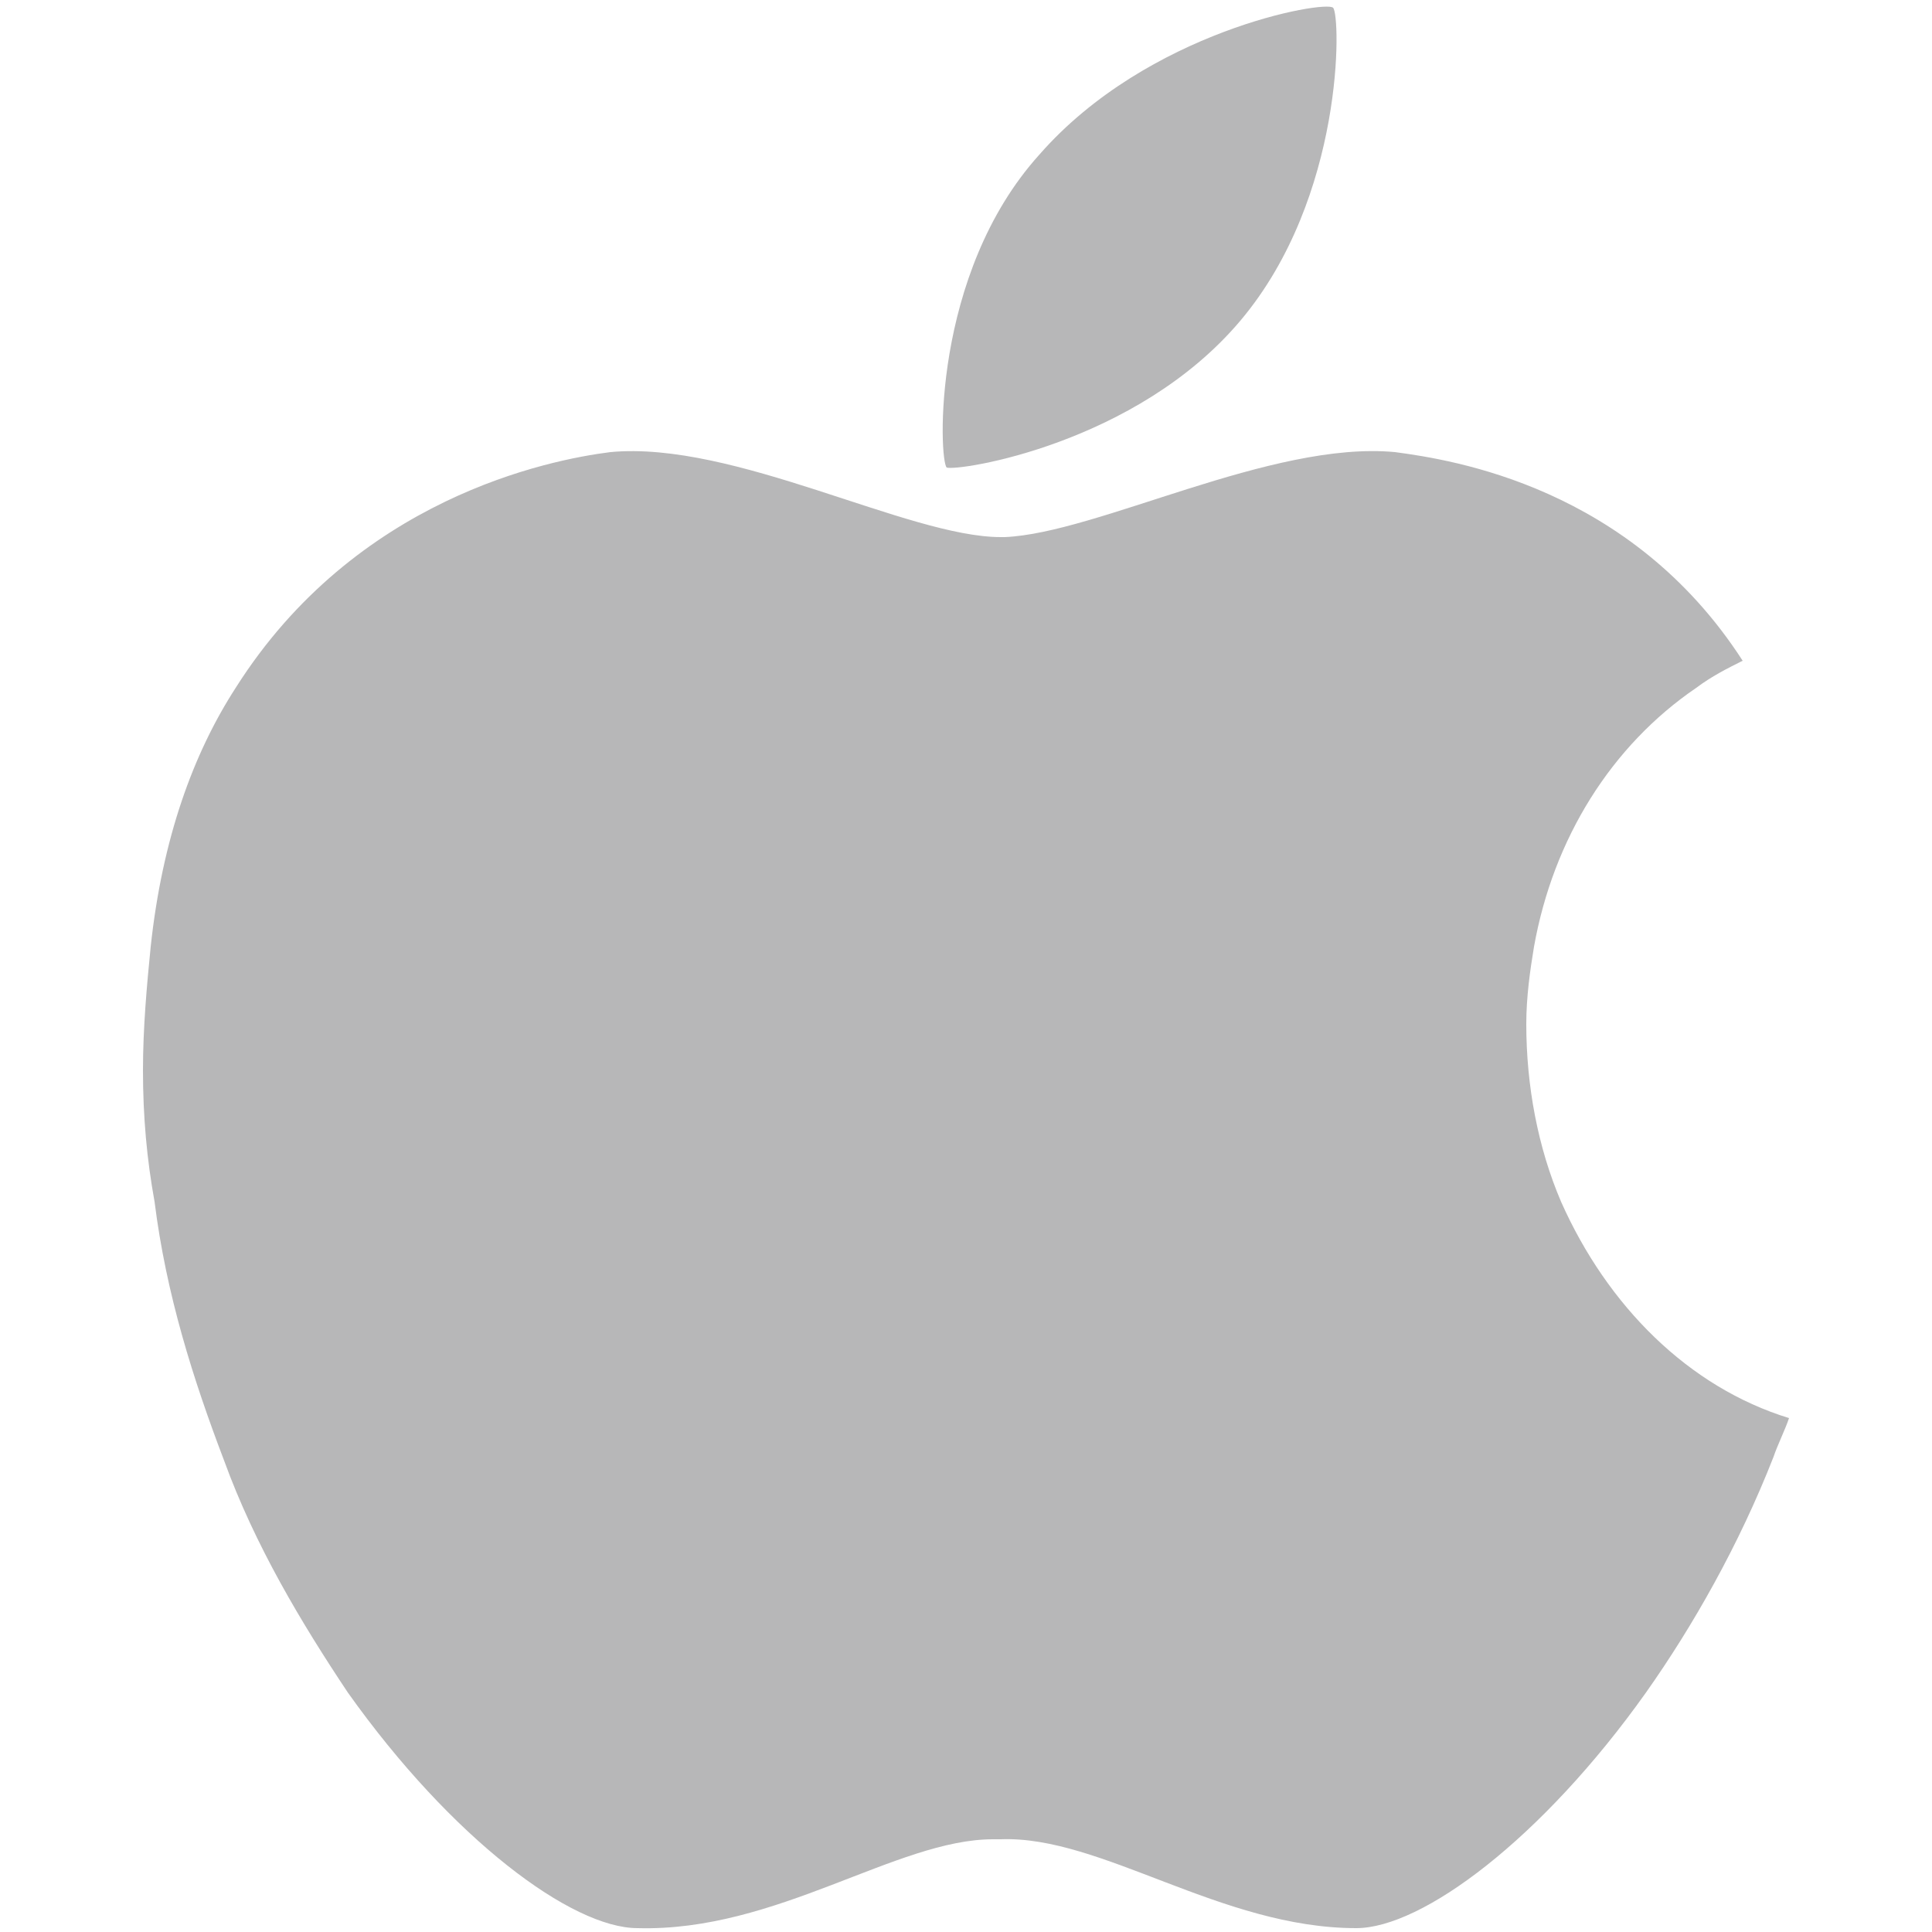
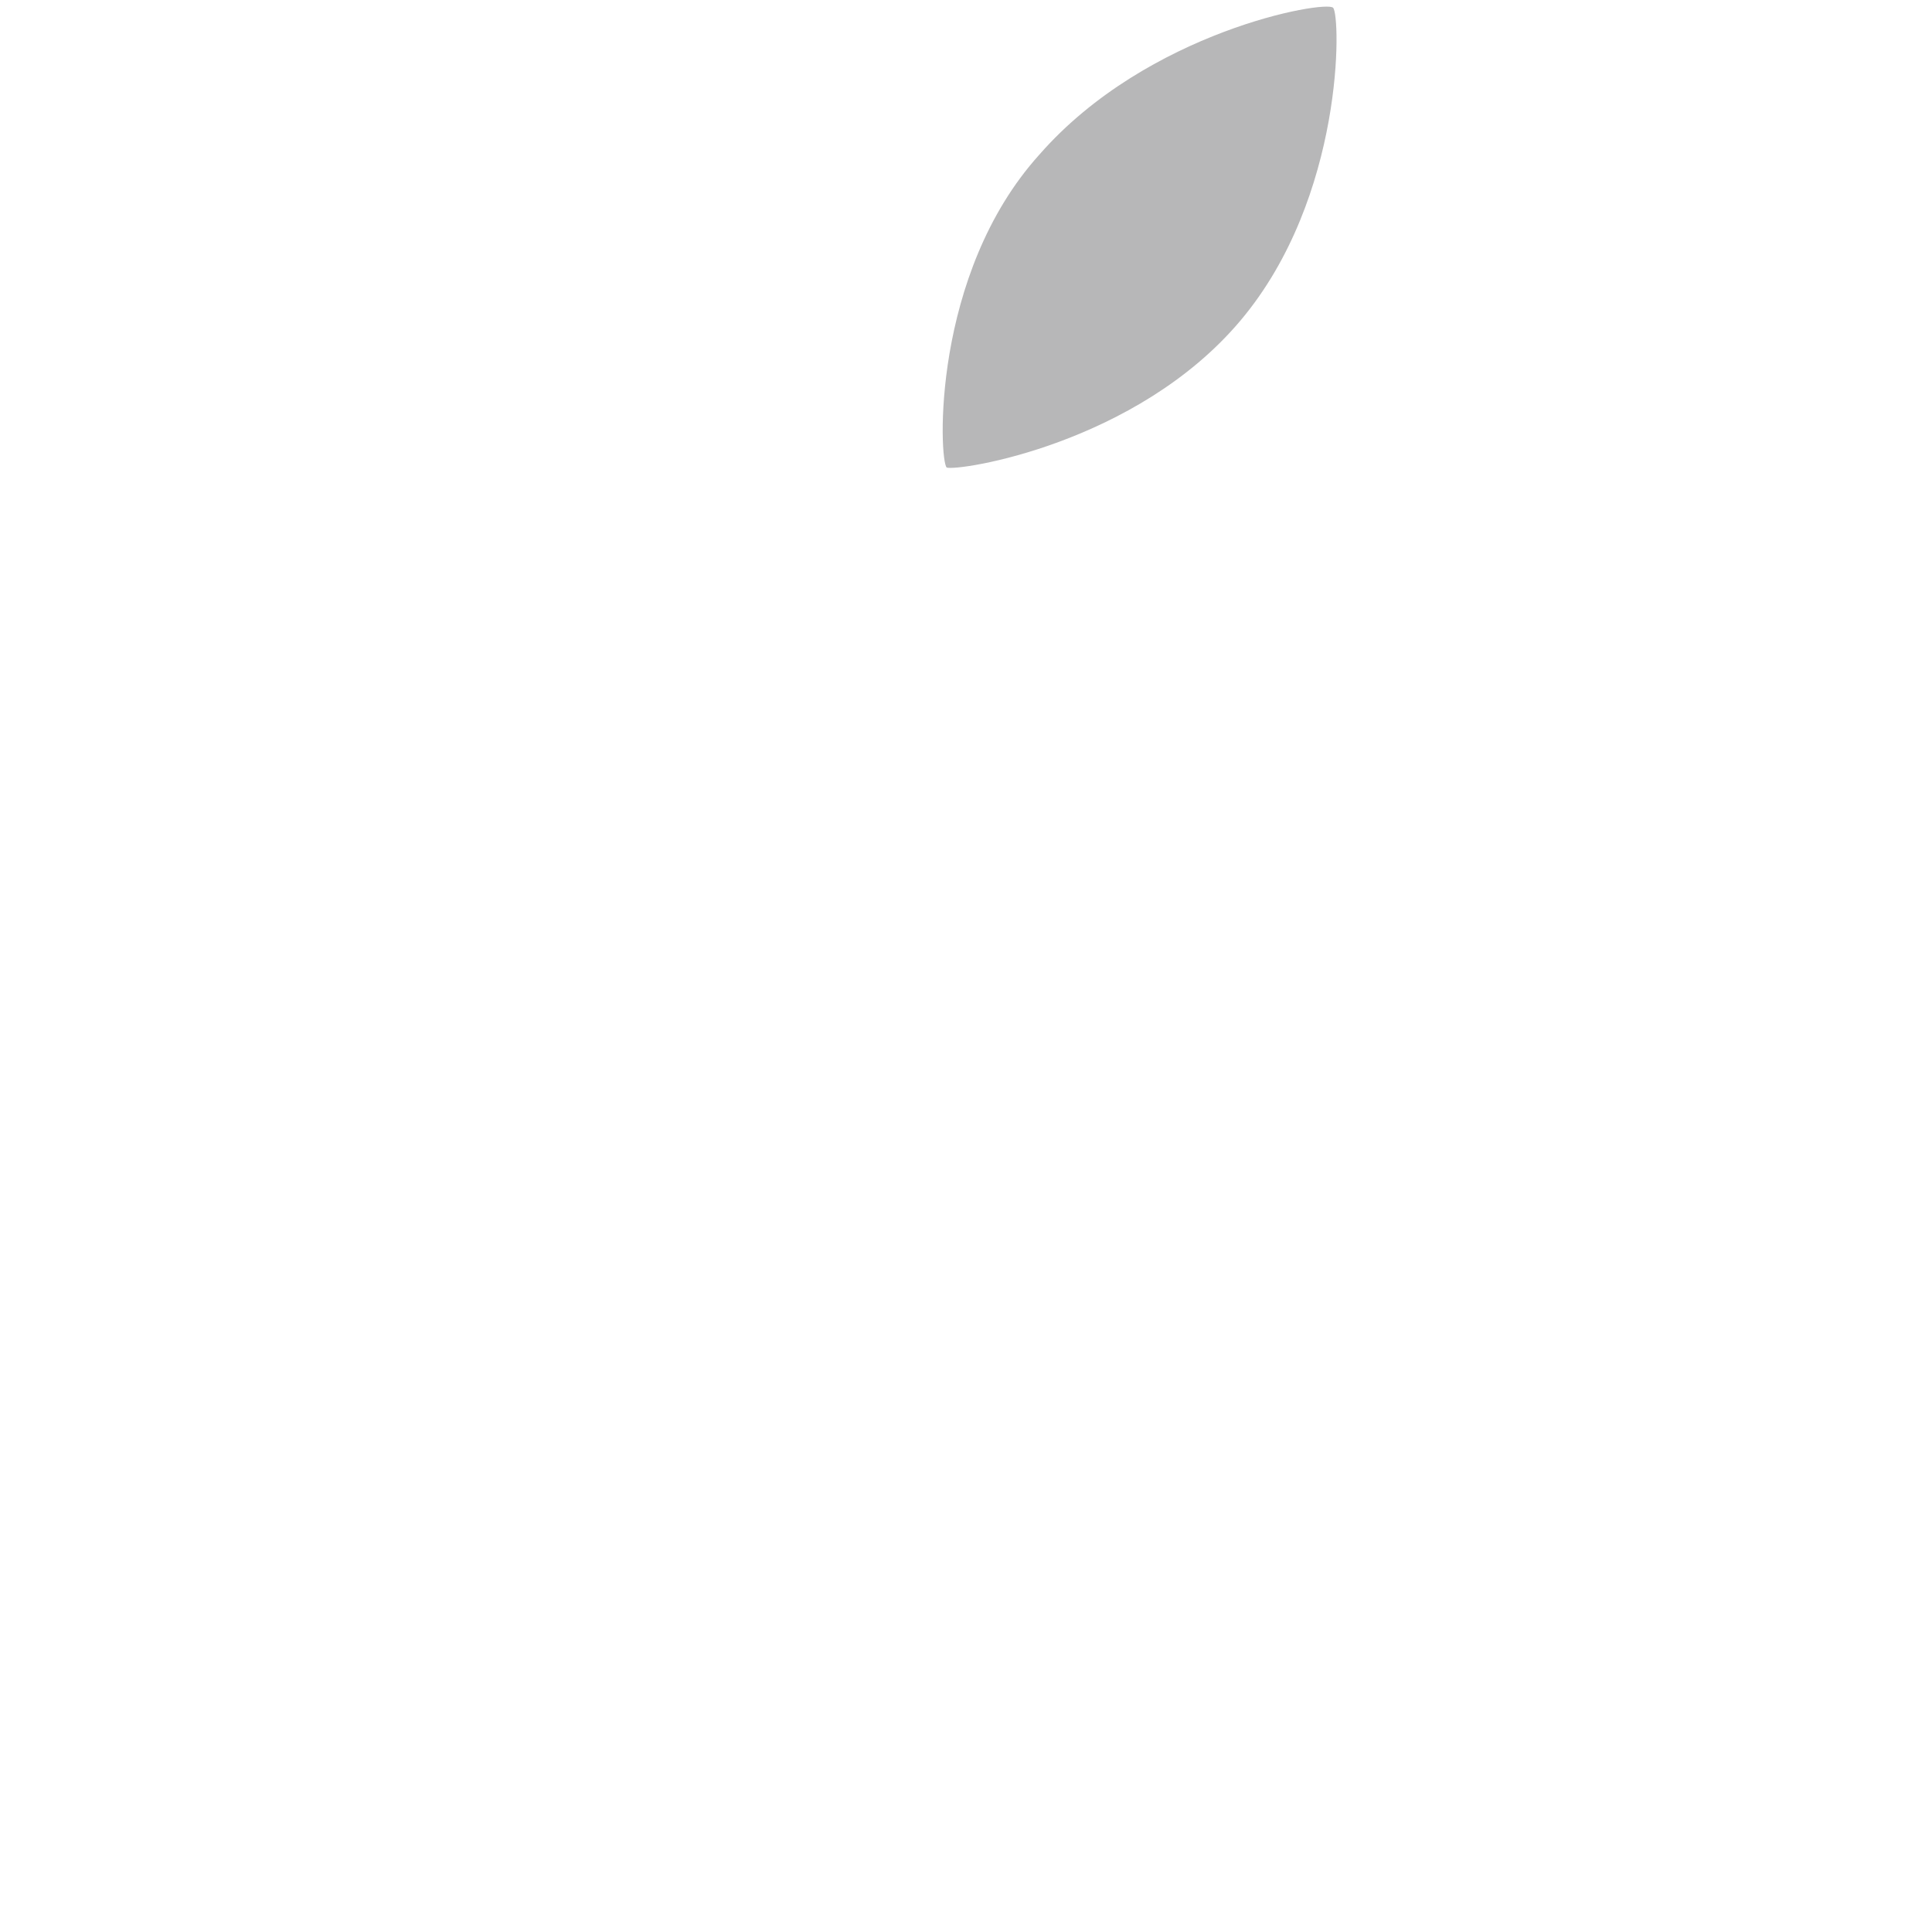
<svg xmlns="http://www.w3.org/2000/svg" version="1.1" id="TEMPLATE" x="0px" y="0px" viewBox="0 0 50 50" enable-background="new 0 0 50 50" xml:space="preserve">
  <g>
-     <path fill="#B7B7B8" d="M40.4,31.1c-0.6-1.4-0.9-3-0.9-4.6c0-0.7,0.1-1.4,0.2-2c0.5-2.8,2-5.2,4.2-6.7c0.4-0.3,0.8-0.5,1.2-0.7   c-2.9-4.5-7.5-5.2-9-5.4c-3.2-0.3-7.7,2.1-10.1,2.2h-0.1c-2.4,0-6.9-2.5-10.1-2.2c-1.6,0.2-6.6,1.2-9.7,6.1   c-1.1,1.7-1.9,3.9-2.2,6.7c-0.1,1-0.2,2.1-0.2,3.2c0,1.2,0.1,2.3,0.3,3.4c0.3,2.4,1,4.6,1.8,6.7C6.6,40,7.8,42,9,43.8   c2.7,3.8,5.8,6.1,7.5,6.1c3.6,0.1,6.7-2.3,9.2-2.3c0,0,0.1,0,0.1,0l0,0l0,0c0,0,0.1,0,0.1,0c2.6-0.1,5.7,2.3,9.2,2.3   c1.7,0,4.8-2.3,7.5-6.1c1.2-1.7,2.4-3.8,3.3-6.1c0.1-0.3,0.3-0.7,0.4-1C43.7,35.9,41.6,33.8,40.4,31.1z" />
    <path fill="#B7B7B8" d="M32.1,8.3c2.7-3.2,2.6-7.9,2.4-8.1c-0.2-0.2-4.8,0.6-7.6,3.8c-2.8,3.1-2.6,7.9-2.4,8.1   C24.8,12.2,29.4,11.5,32.1,8.3z" />
  </g>
</svg>